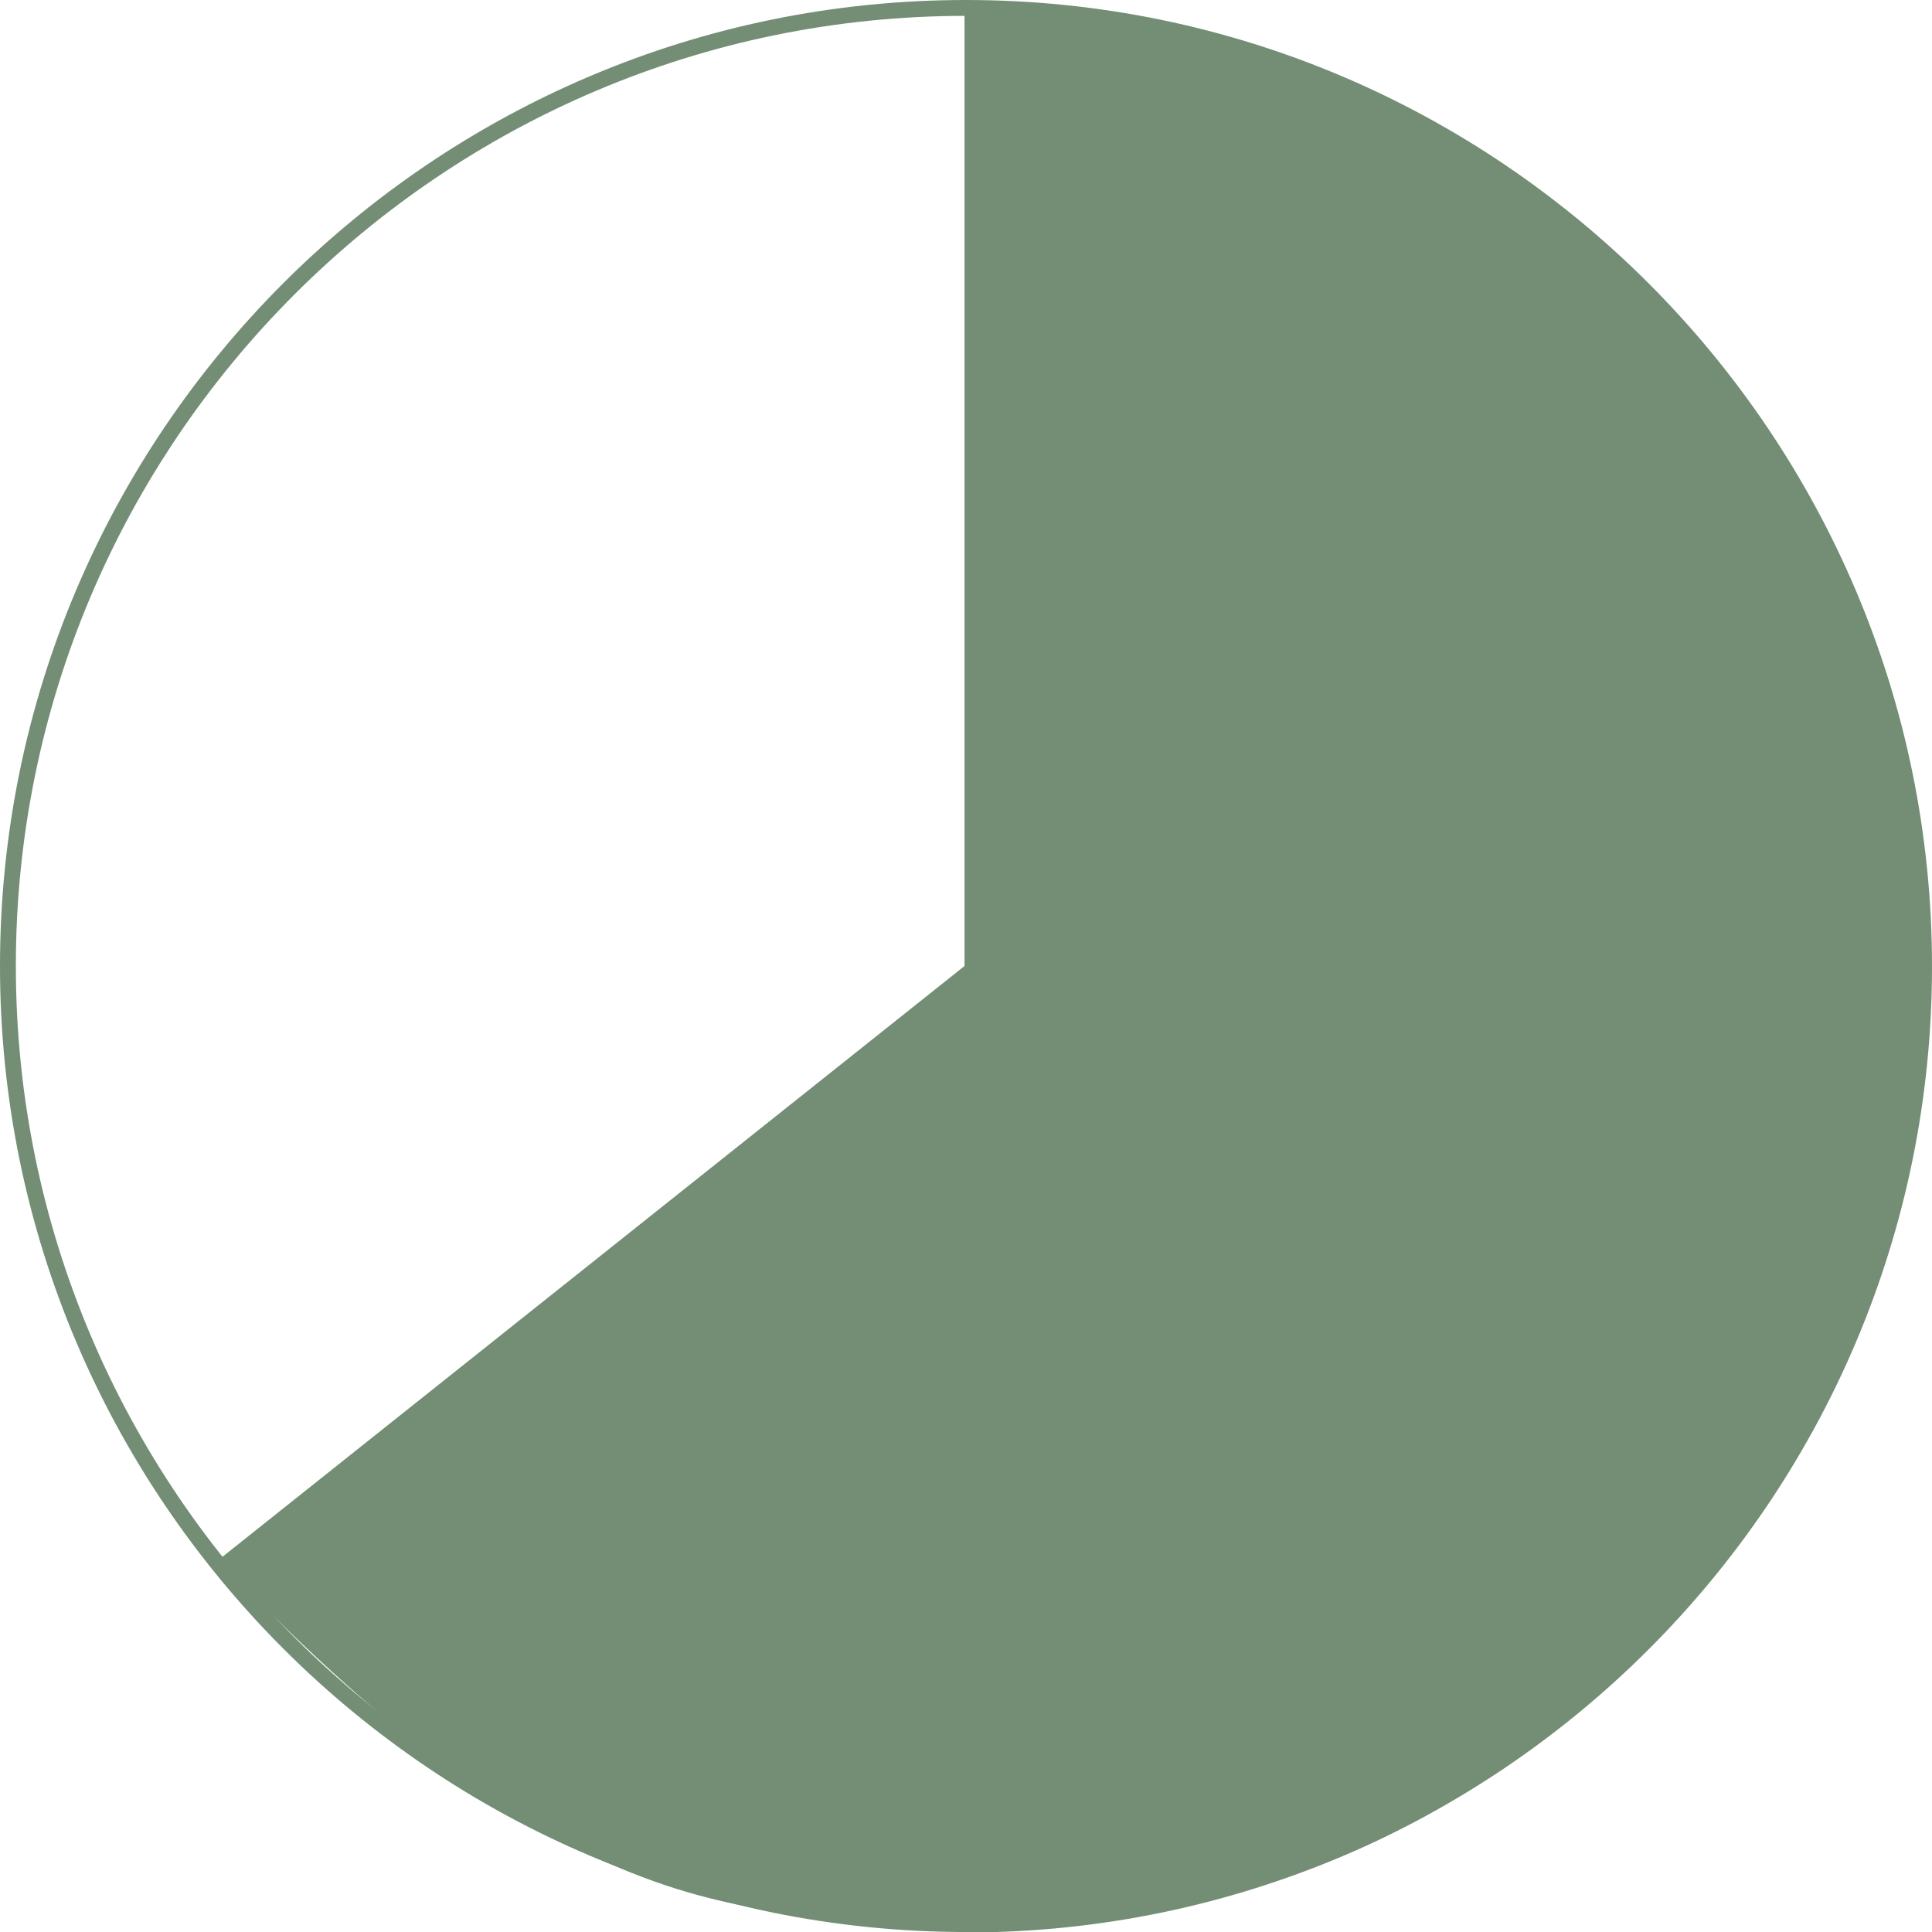
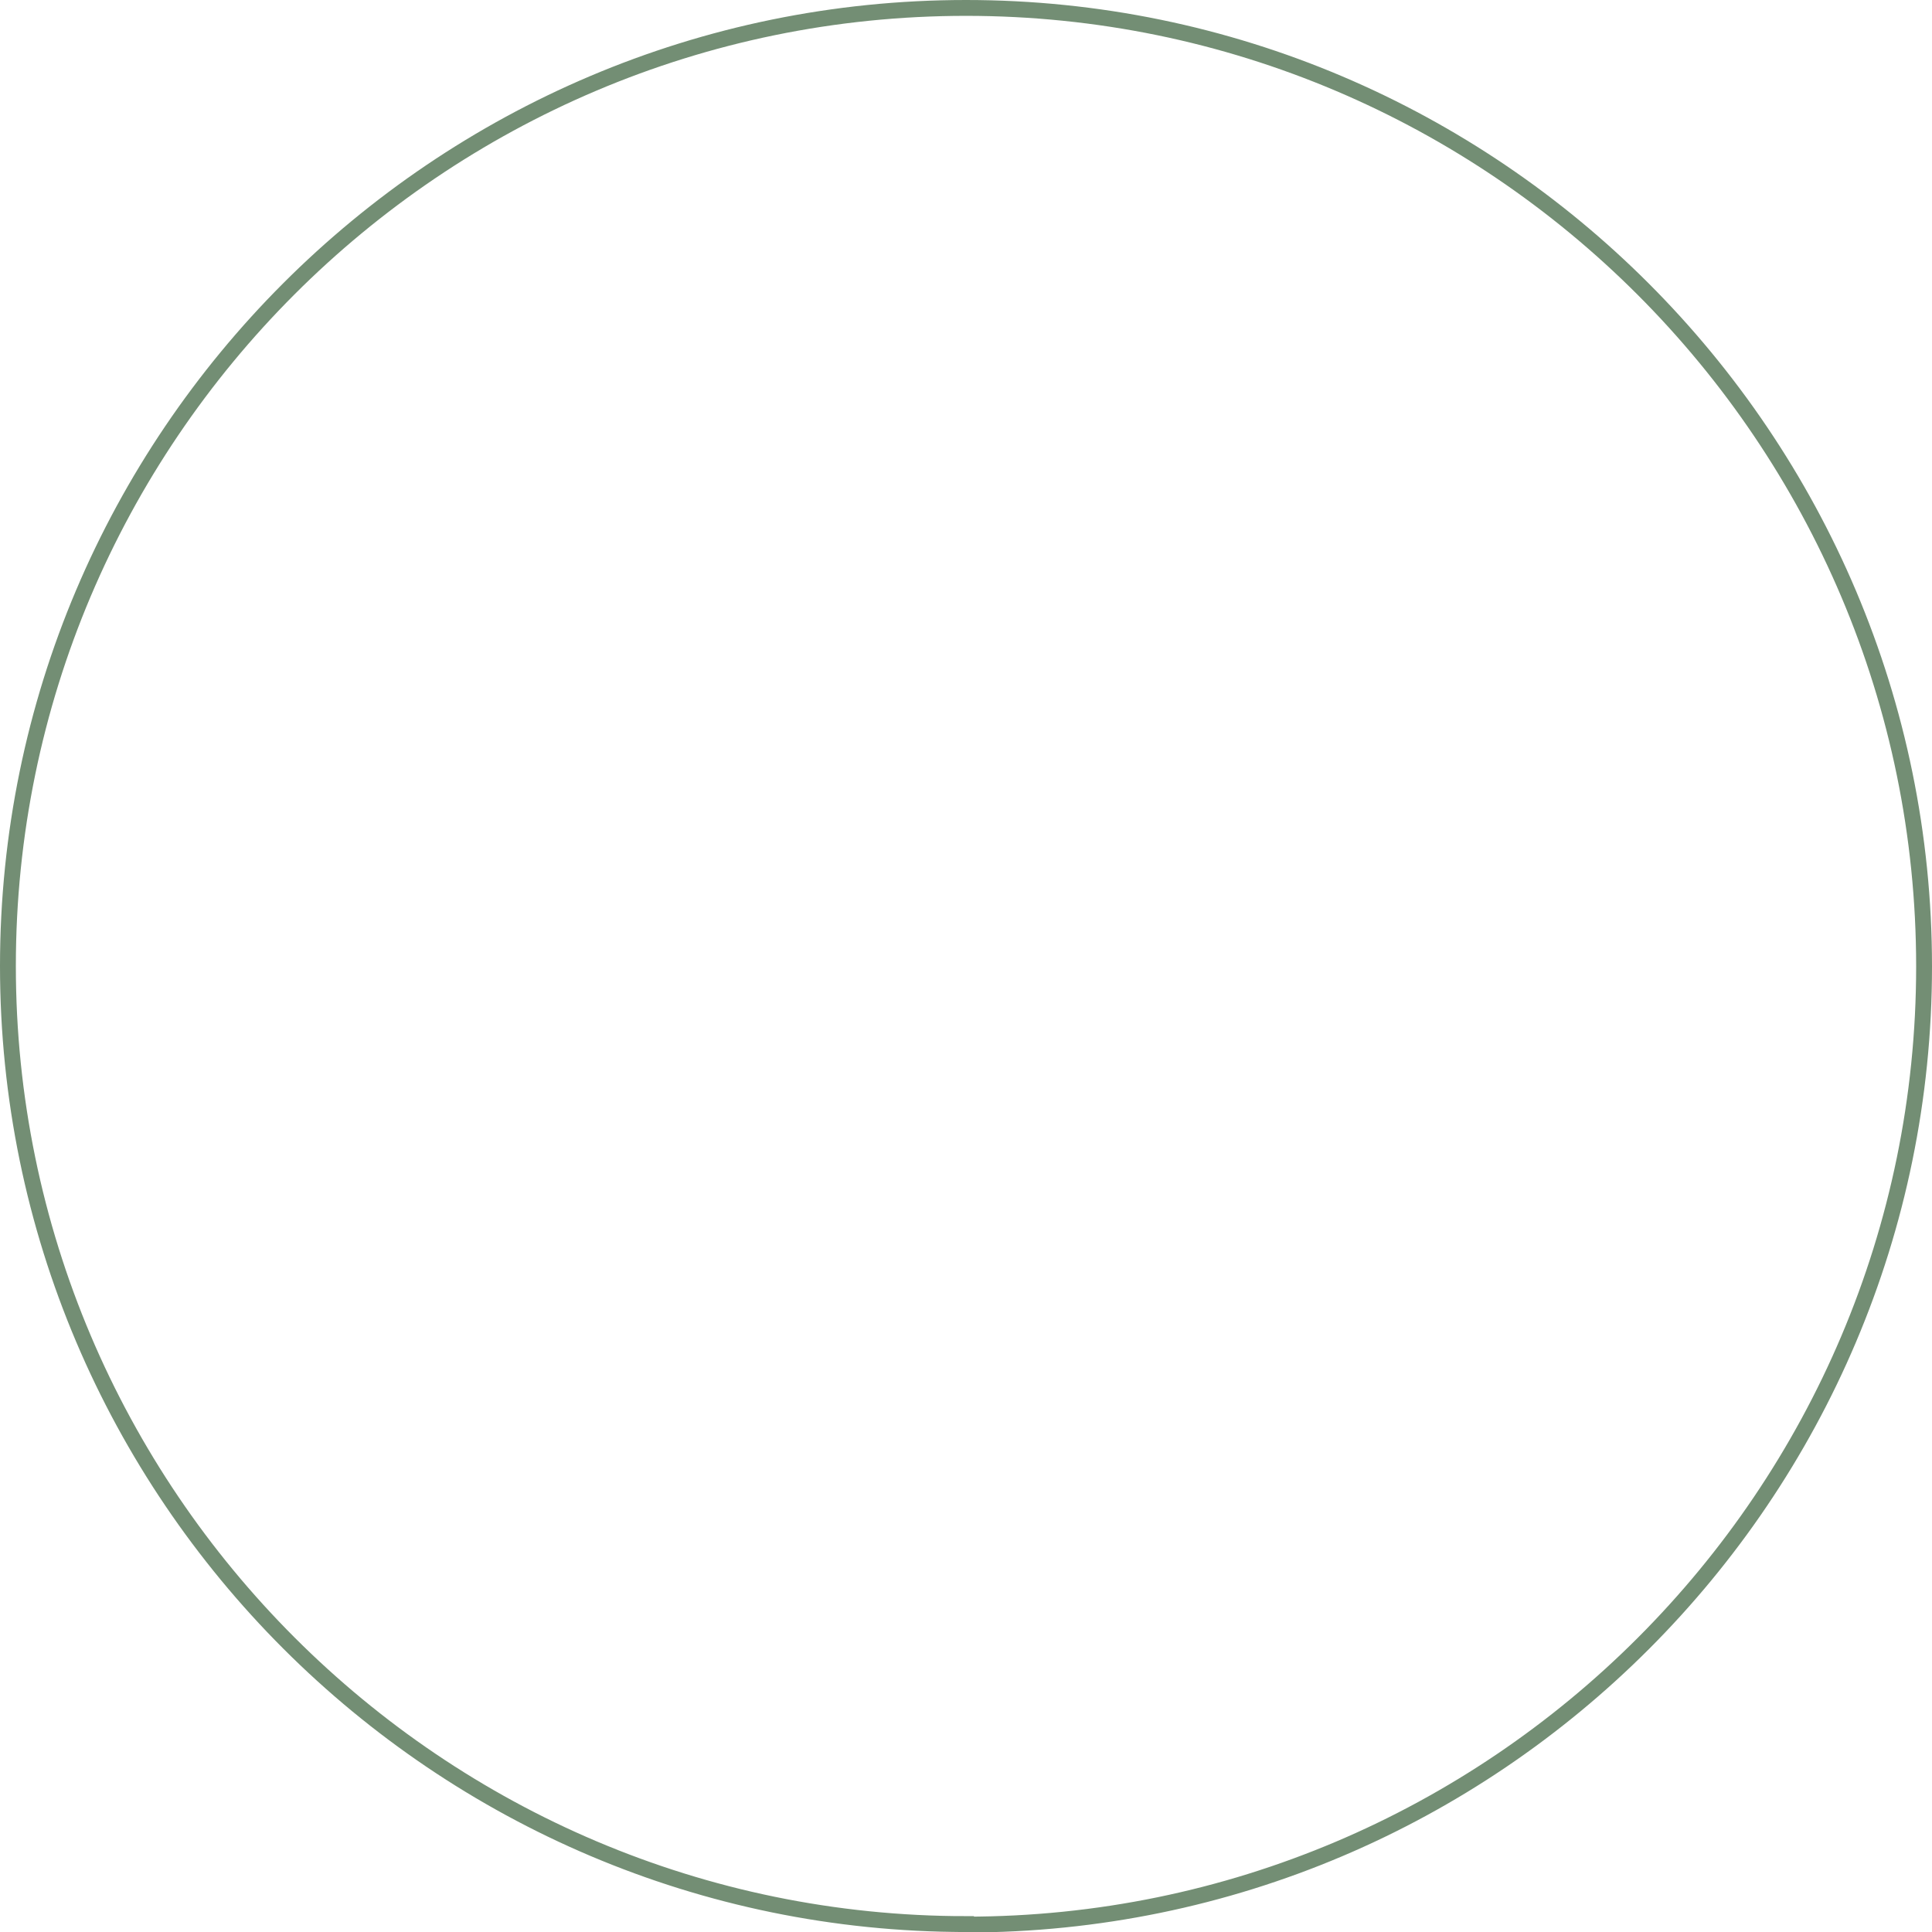
<svg xmlns="http://www.w3.org/2000/svg" id="Layer_1" version="1.1" viewBox="0 0 390 390">
  <defs>
    <style>
      .st0 {
        fill: #738e74;
      }

      .st1 {
        fill: none;
        stroke: #738e74;
        stroke-miterlimit: 10;
        stroke-width: 3.2px;
      }
    </style>
  </defs>
-   <path class="st0" d="M194.7,195V1.9c106.6,0,193.1,86.5,193.1,193.1s-86.6,198.4-193.1,193.1c-40-2-77.2,4.1-150.6-73.2" />
  <path class="st1" d="M195,388.5c106.7,0,193.4-86.8,193.4-193.4S301.7,1.6,195,1.6,1.6,88.4,1.6,195s86.8,193.4,193.4,193.4Z" />
</svg>